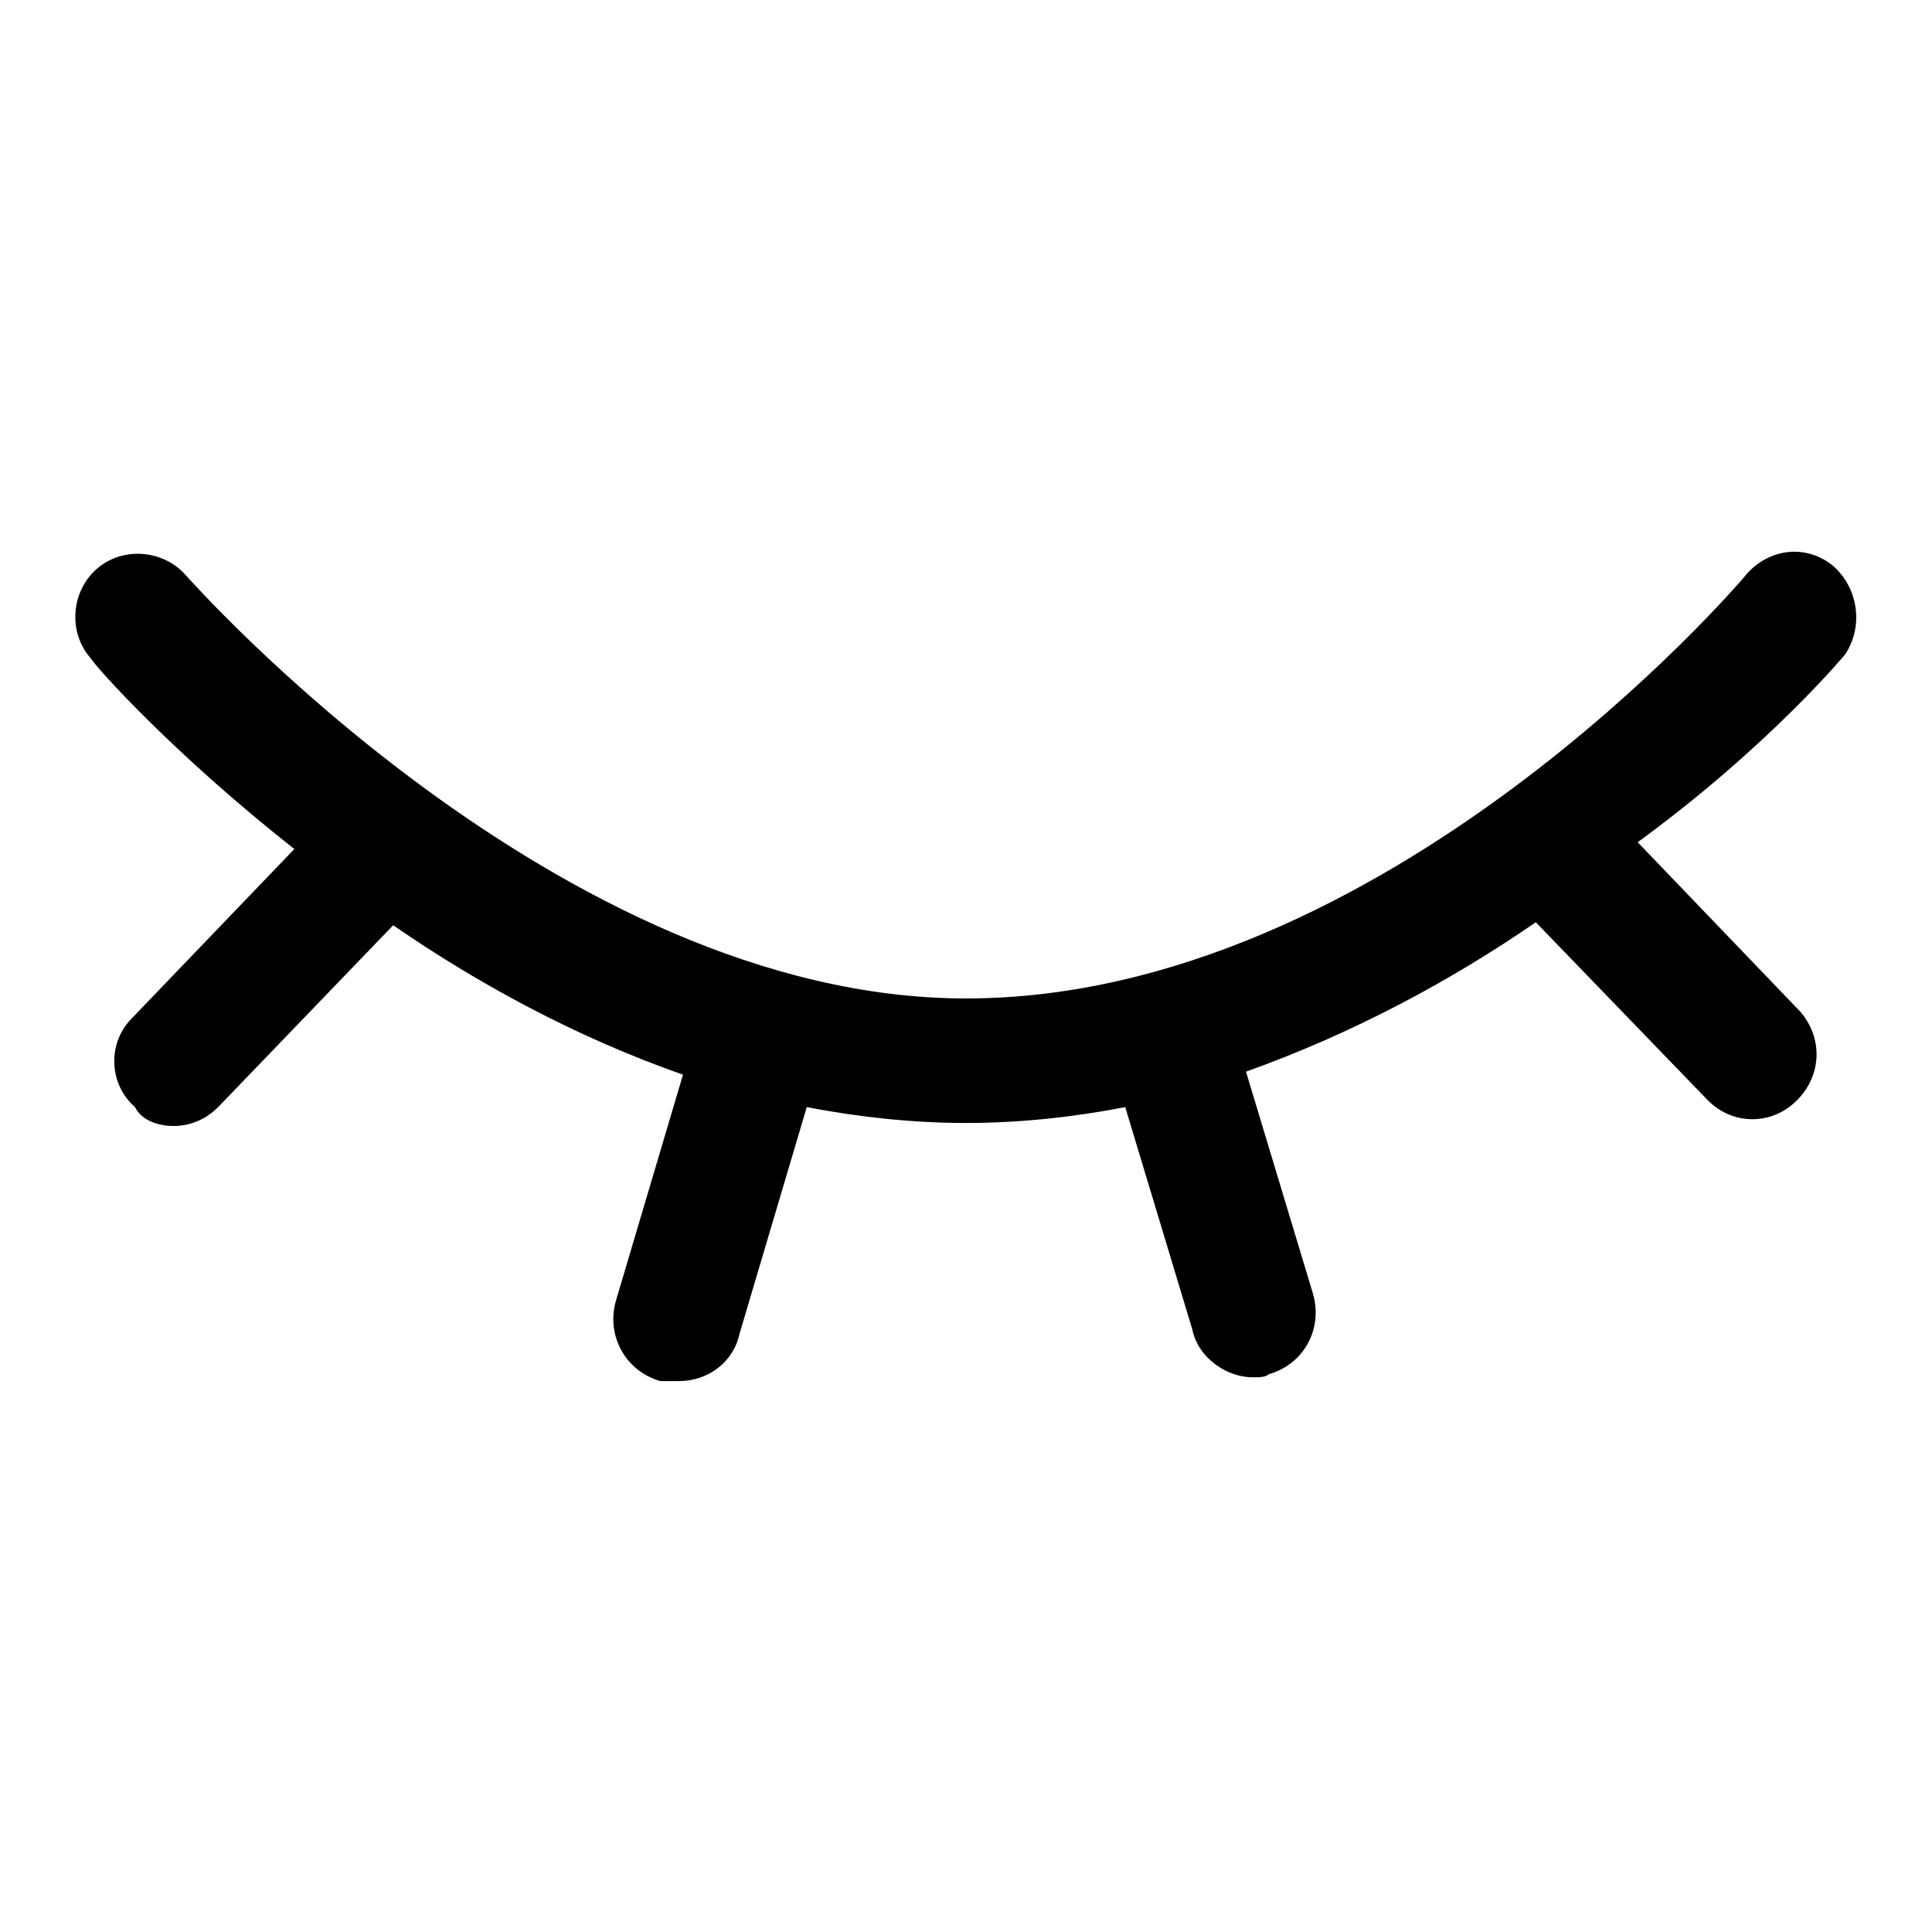
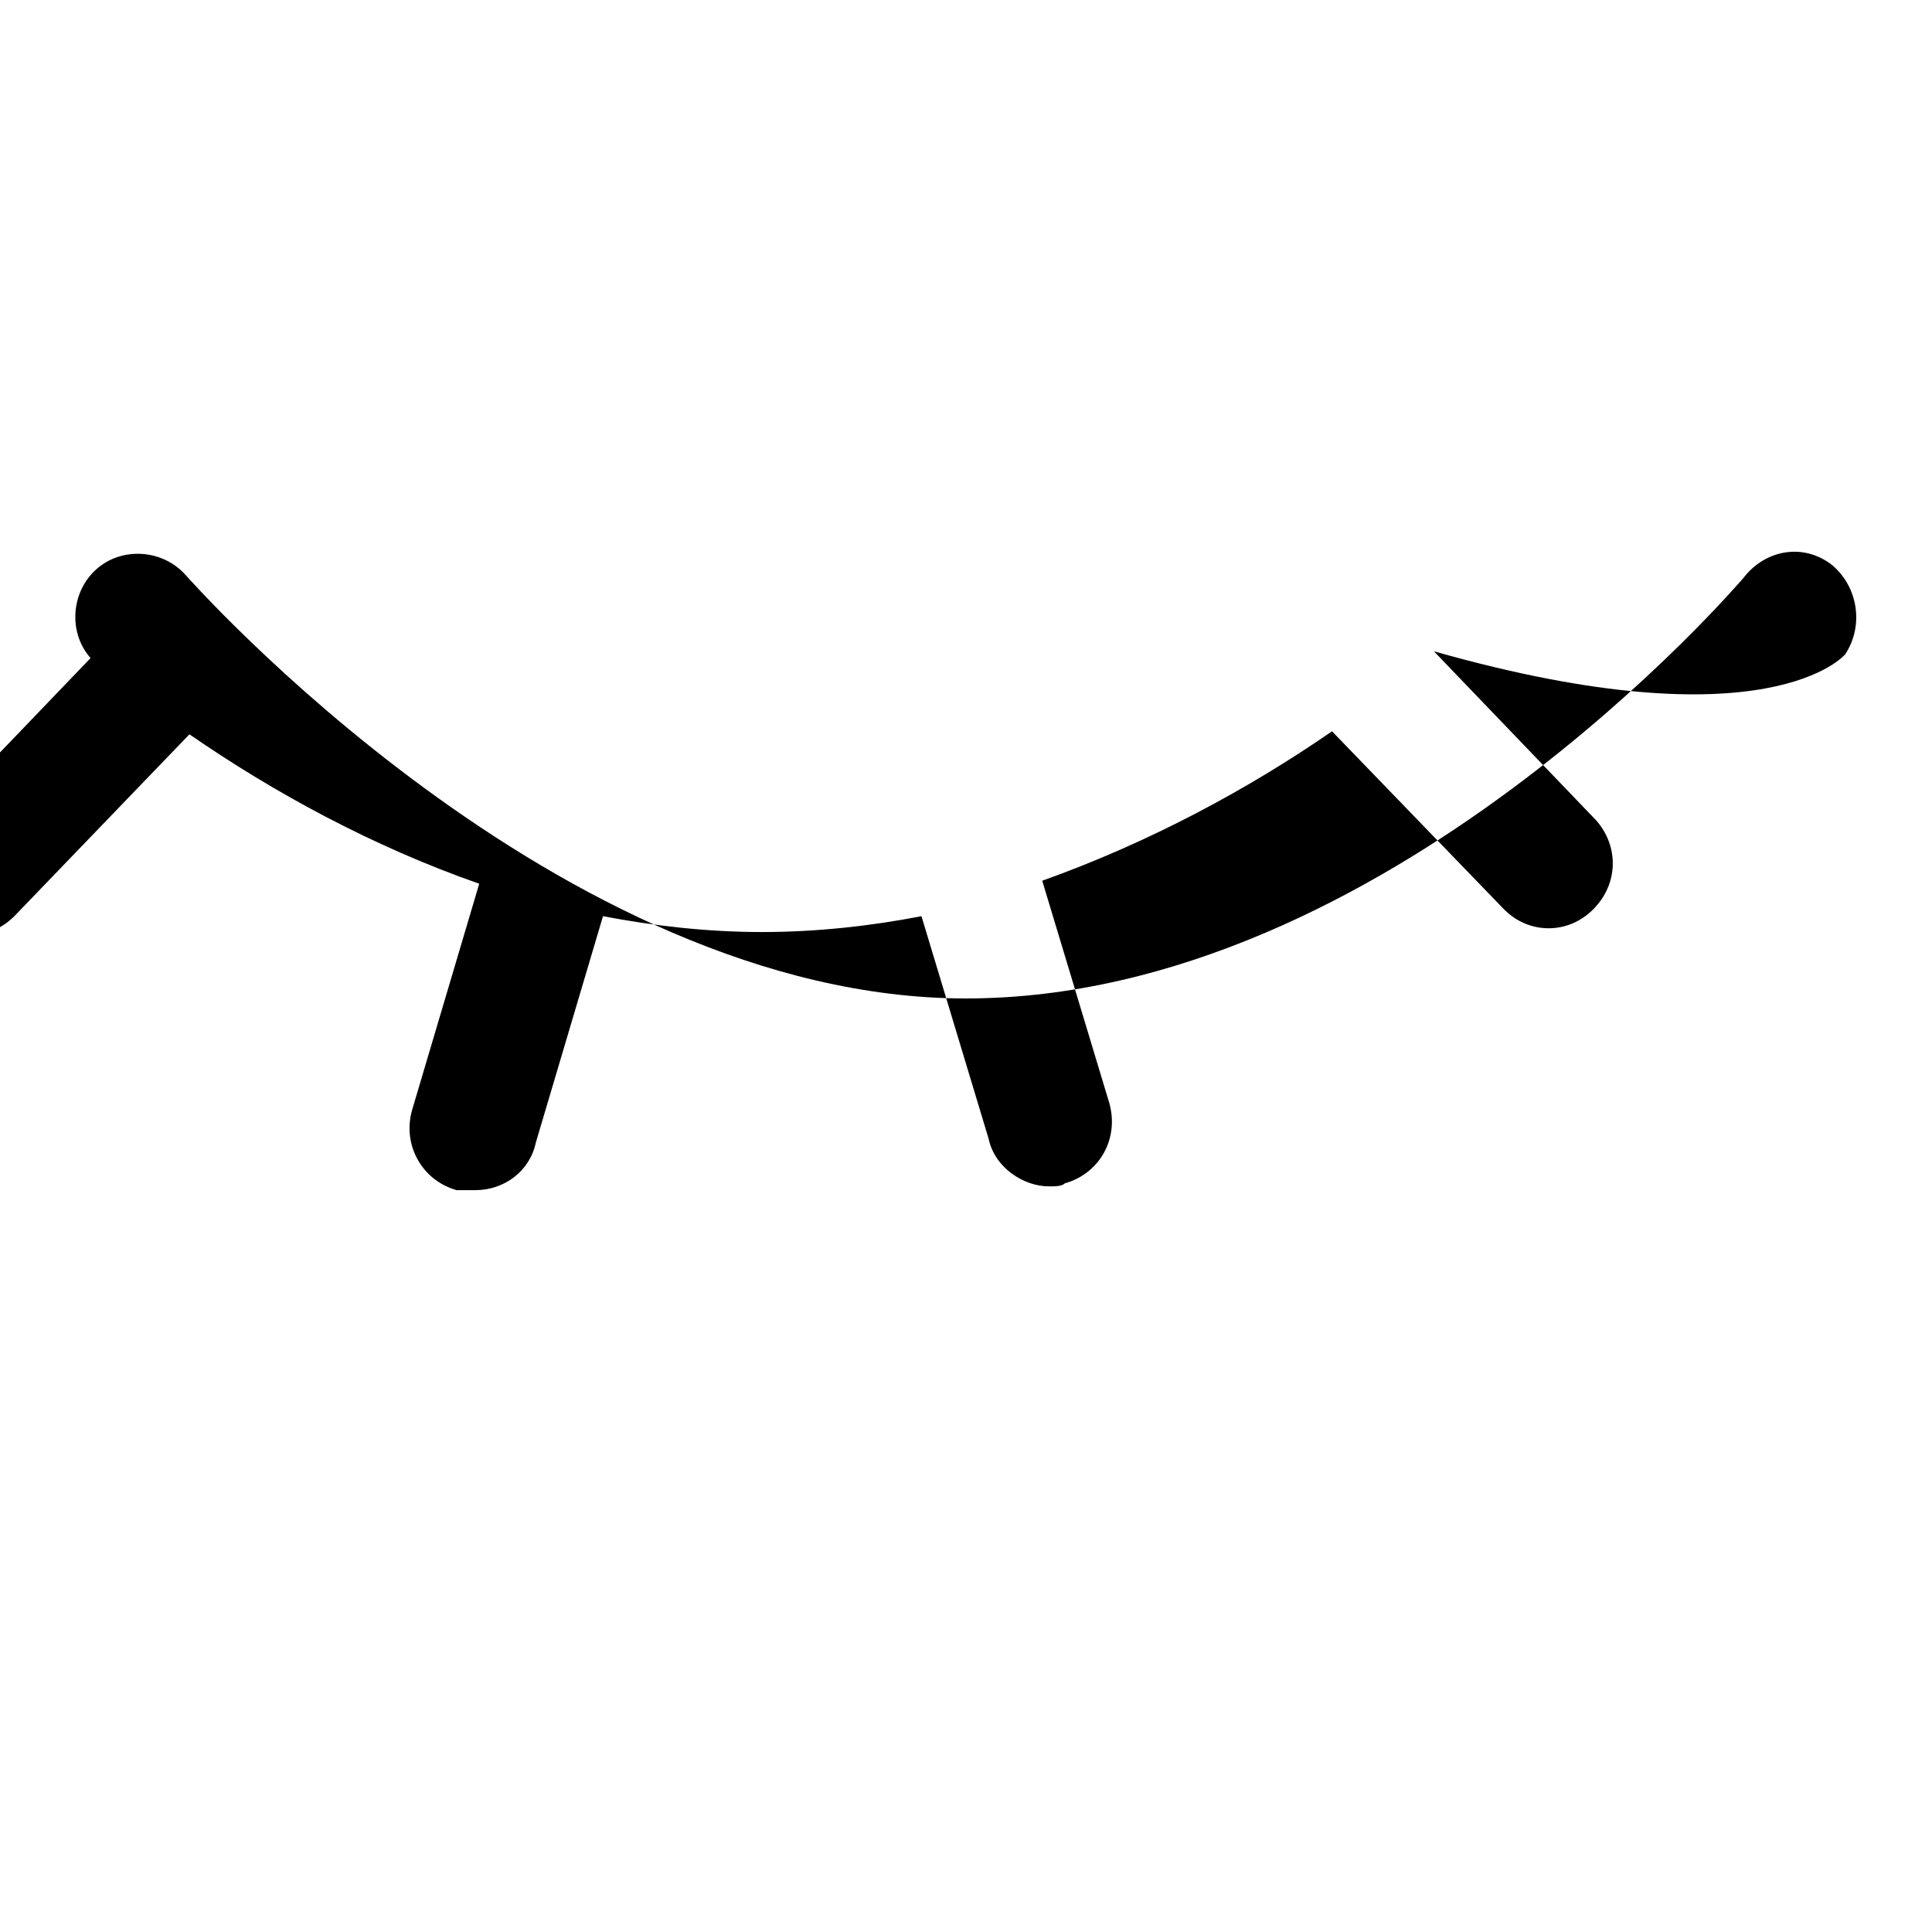
<svg xmlns="http://www.w3.org/2000/svg" version="1.1" x="0px" y="0px" viewBox="0 0 256 256" enable-background="new 0 0 256 256" xml:space="preserve">
  <g>
-     <path fill="#000000" d="M244.5,86.7c2.5-3.8,1.7-8.9-1.7-11.8c-3.8-3-8.9-2.1-11.8,1.7c-0.4,0.4-47.3,55.7-103,55.7 c-54,0-103-55.7-103.4-56.1c-3-3.4-8.4-3.8-11.8-0.8c-3.4,3-3.8,8.4-0.8,11.8c0.8,1.3,11,12.7,27,25.3l-21.5,22.4 c-3.4,3.4-3,8.9,0.4,11.8c0.8,1.7,3,2.5,5.1,2.5c2.1,0,4.2-0.8,5.9-2.5l23.2-24.1c11,7.6,24.1,14.8,38.4,19.8l-8.9,30 c-1.3,4.6,1.3,9.3,5.9,10.6h2.5c3.8,0,7.2-2.5,8-6.3l8.9-30c6.8,1.3,13.9,2.1,21.1,2.1c7.2,0,14.4-0.8,21.1-2.1l8.9,29.5 c0.8,3.8,4.6,6.3,8,6.3c0.8,0,1.7,0,2.1-0.4c4.6-1.3,7.2-5.9,5.9-10.6l-8.9-29.5c14.3-5.1,27.4-12.2,38.4-19.8l22.8,23.6 c1.7,1.7,3.8,2.5,5.9,2.5s4.2-0.8,5.9-2.5c3.4-3.4,3.4-8.4,0.4-11.8l-21.5-22.4C234.4,98.9,244.5,86.7,244.5,86.7L244.5,86.7z" />
+     <path fill="#000000" d="M244.5,86.7c2.5-3.8,1.7-8.9-1.7-11.8c-3.8-3-8.9-2.1-11.8,1.7c-0.4,0.4-47.3,55.7-103,55.7 c-54,0-103-55.7-103.4-56.1c-3-3.4-8.4-3.8-11.8-0.8c-3.4,3-3.8,8.4-0.8,11.8l-21.5,22.4 c-3.4,3.4-3,8.9,0.4,11.8c0.8,1.7,3,2.5,5.1,2.5c2.1,0,4.2-0.8,5.9-2.5l23.2-24.1c11,7.6,24.1,14.8,38.4,19.8l-8.9,30 c-1.3,4.6,1.3,9.3,5.9,10.6h2.5c3.8,0,7.2-2.5,8-6.3l8.9-30c6.8,1.3,13.9,2.1,21.1,2.1c7.2,0,14.4-0.8,21.1-2.1l8.9,29.5 c0.8,3.8,4.6,6.3,8,6.3c0.8,0,1.7,0,2.1-0.4c4.6-1.3,7.2-5.9,5.9-10.6l-8.9-29.5c14.3-5.1,27.4-12.2,38.4-19.8l22.8,23.6 c1.7,1.7,3.8,2.5,5.9,2.5s4.2-0.8,5.9-2.5c3.4-3.4,3.4-8.4,0.4-11.8l-21.5-22.4C234.4,98.9,244.5,86.7,244.5,86.7L244.5,86.7z" />
  </g>
</svg>